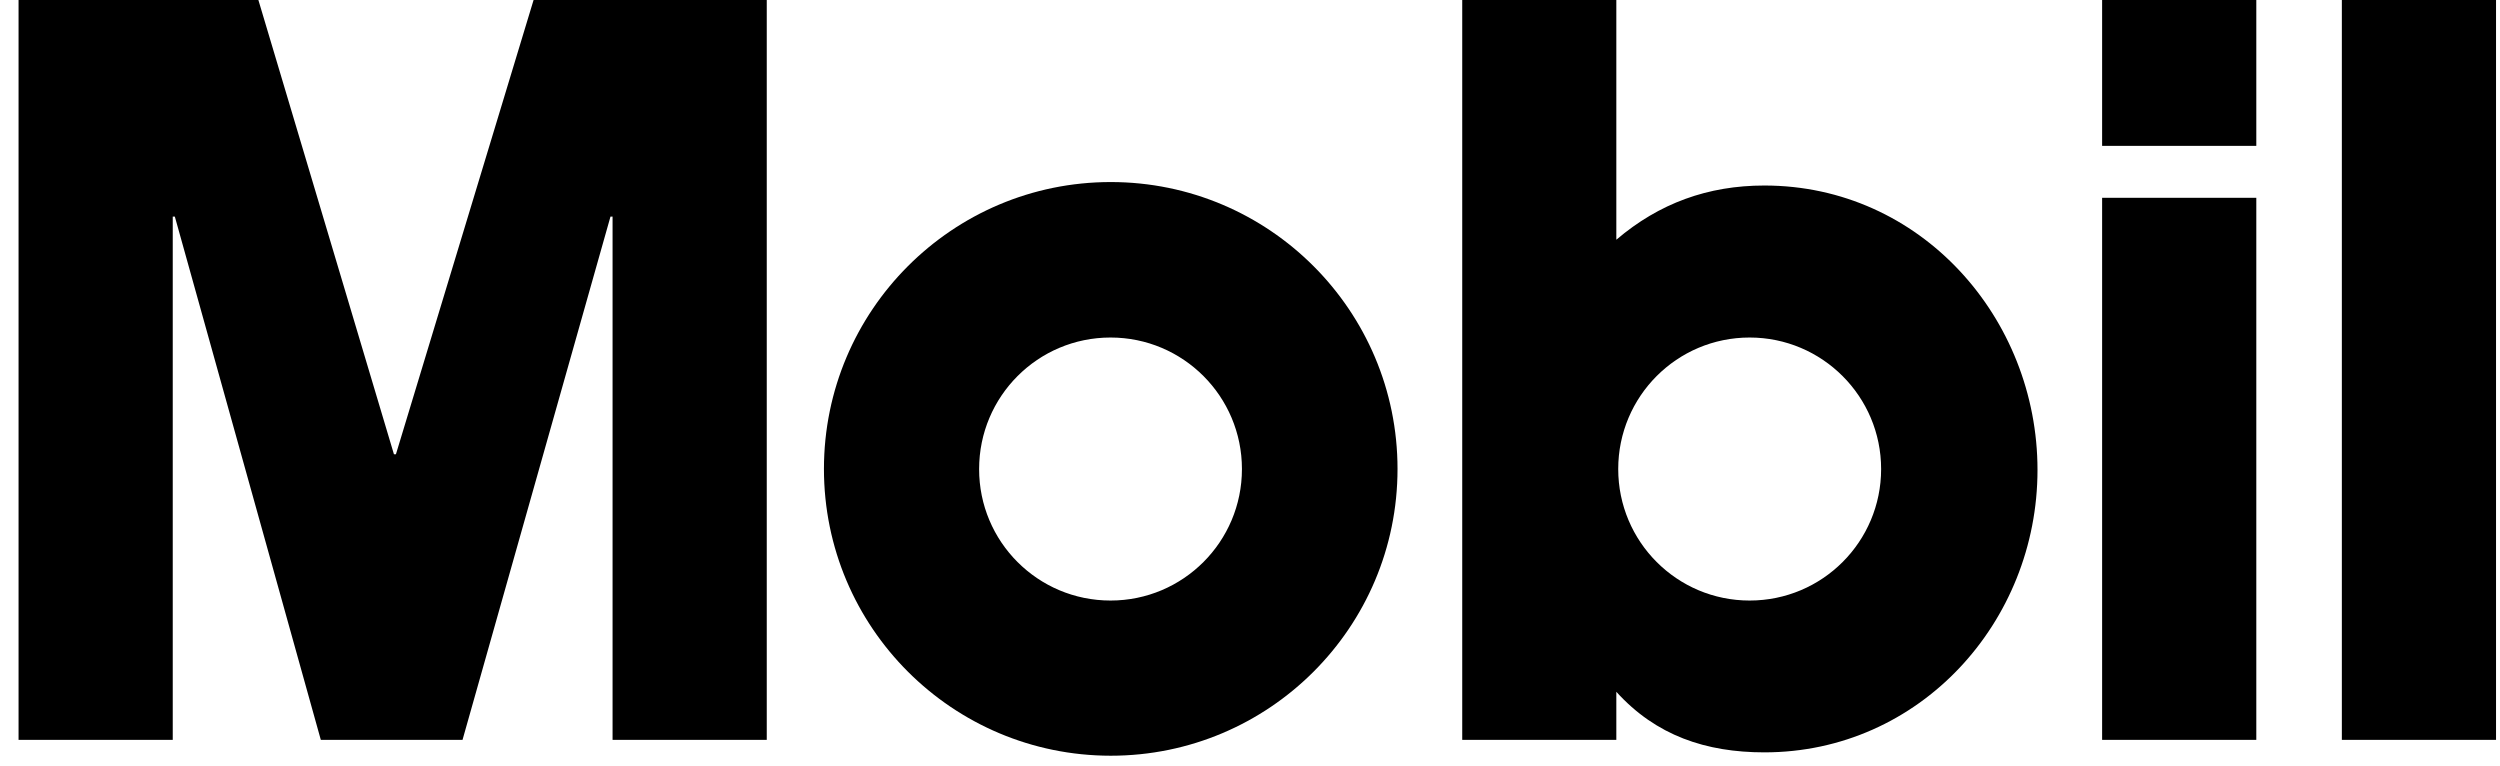
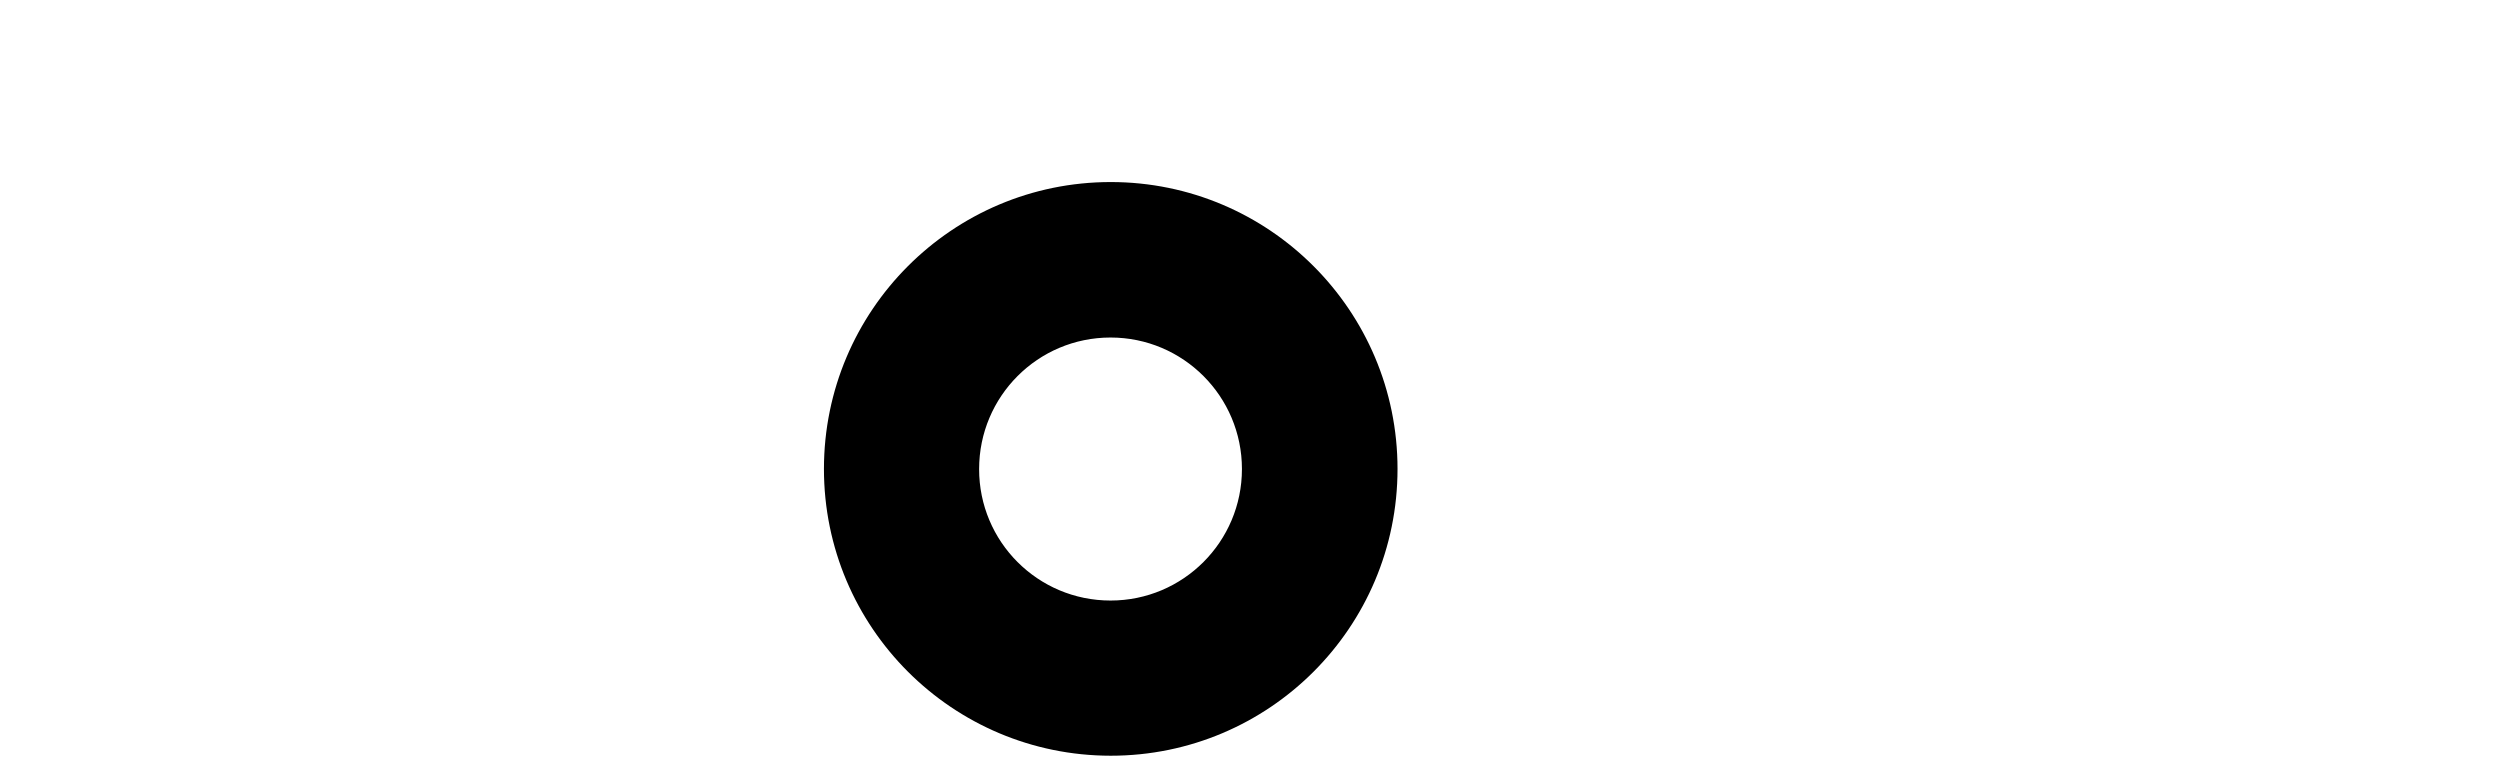
<svg xmlns="http://www.w3.org/2000/svg" width="111" height="34" viewBox="0 0 111 34" fill="none">
  <path d="M36.583 20.821C36.583 13.79 42.285 8.083 49.316 8.083C56.348 8.083 62.05 13.79 62.05 20.821C62.05 27.856 56.348 33.554 49.316 33.554C42.285 33.55 36.583 27.856 36.583 20.821ZM49.308 26.664C52.533 26.664 55.142 24.05 55.142 20.825C55.142 17.6 52.533 14.986 49.308 14.986C46.078 14.986 43.473 17.604 43.473 20.825C43.469 24.05 46.078 26.664 49.308 26.664Z" fill="black" />
-   <path d="M0.824 0H11.472L17.491 20.17H17.579L23.691 0H34.044V32.85H27.198V9.618H27.105L20.536 32.85H14.244L7.763 9.618H7.67V32.85H0.824L0.824 0ZM93.334 6.477H100.18V0H93.334V6.477ZM93.334 32.85H100.18V8.782H93.334V32.85ZM103.978 32.85H110.824V0H103.978V32.85ZM64.923 32.85H71.765V30.716C73.525 32.661 75.747 33.405 78.339 33.405C85.234 33.405 90.465 27.623 90.465 20.865C90.465 14.115 85.278 8.237 78.339 8.237C75.84 8.237 73.67 9.02 71.765 10.644V0H64.923V32.85ZM71.849 20.825C71.849 17.6 74.458 14.986 77.683 14.986C80.908 14.986 83.522 17.604 83.522 20.825C83.522 24.05 80.913 26.664 77.683 26.664C74.458 26.664 71.849 24.05 71.849 20.825Z" fill="black" />
</svg>